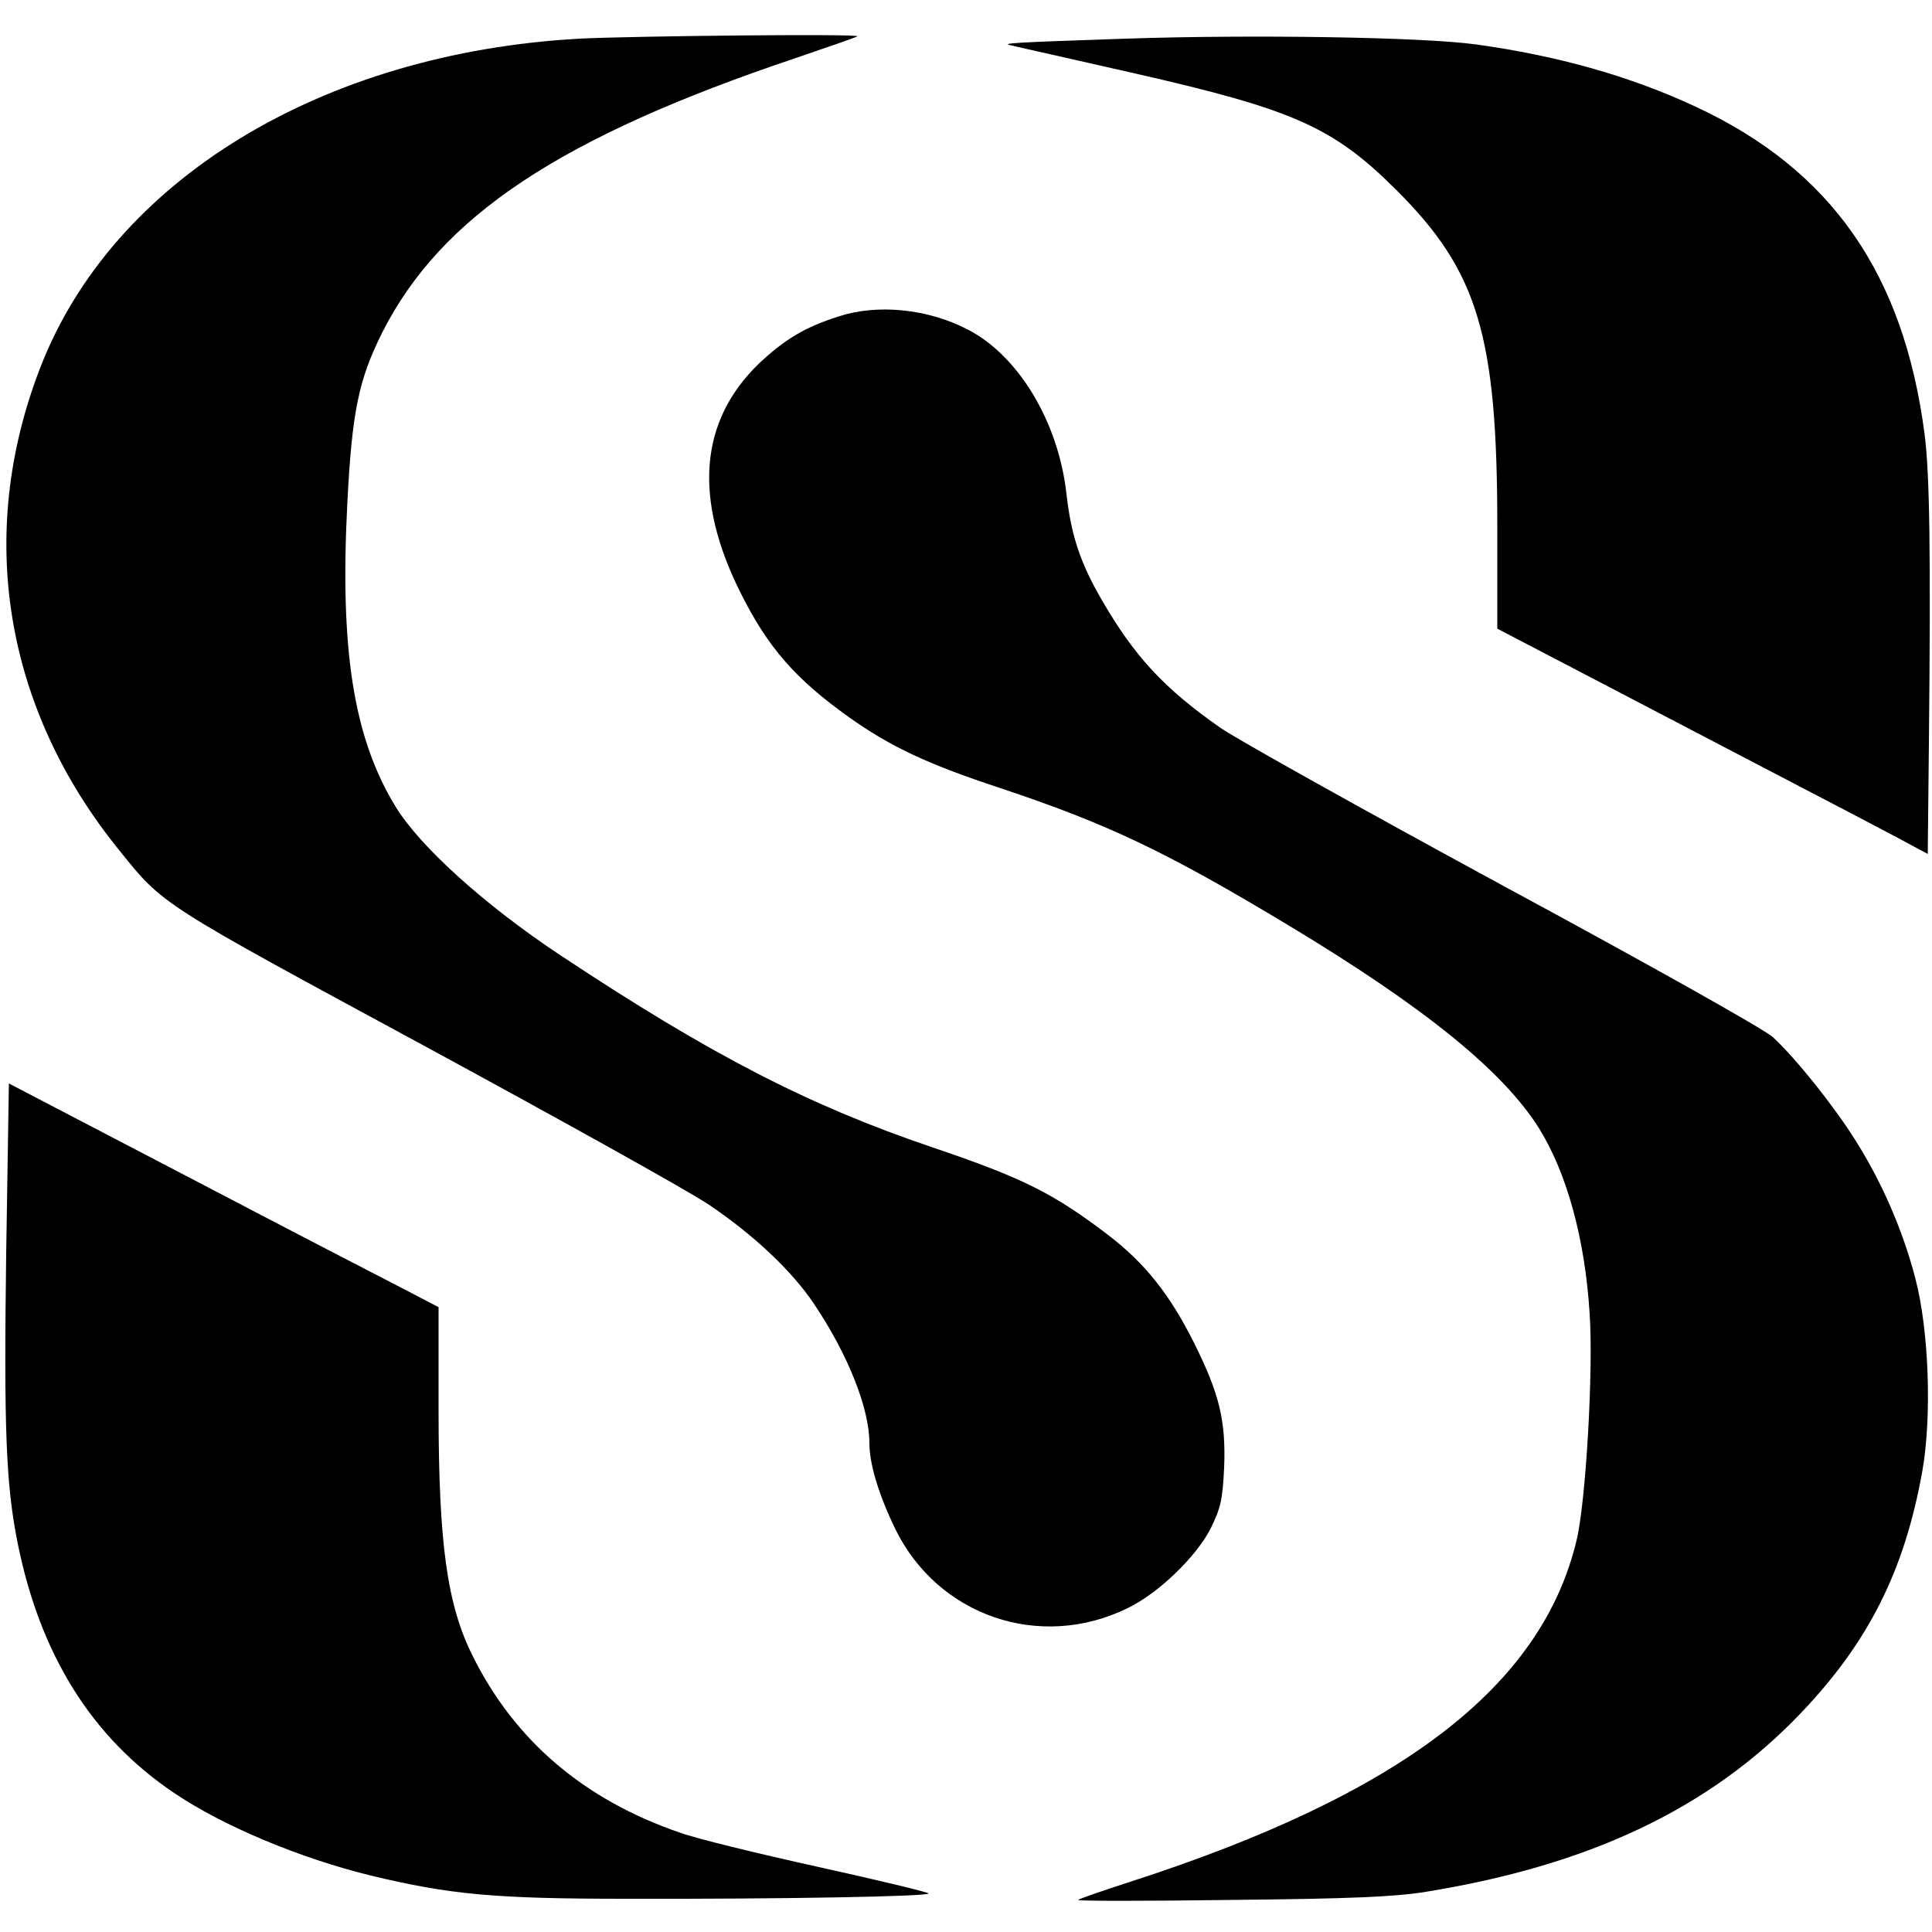
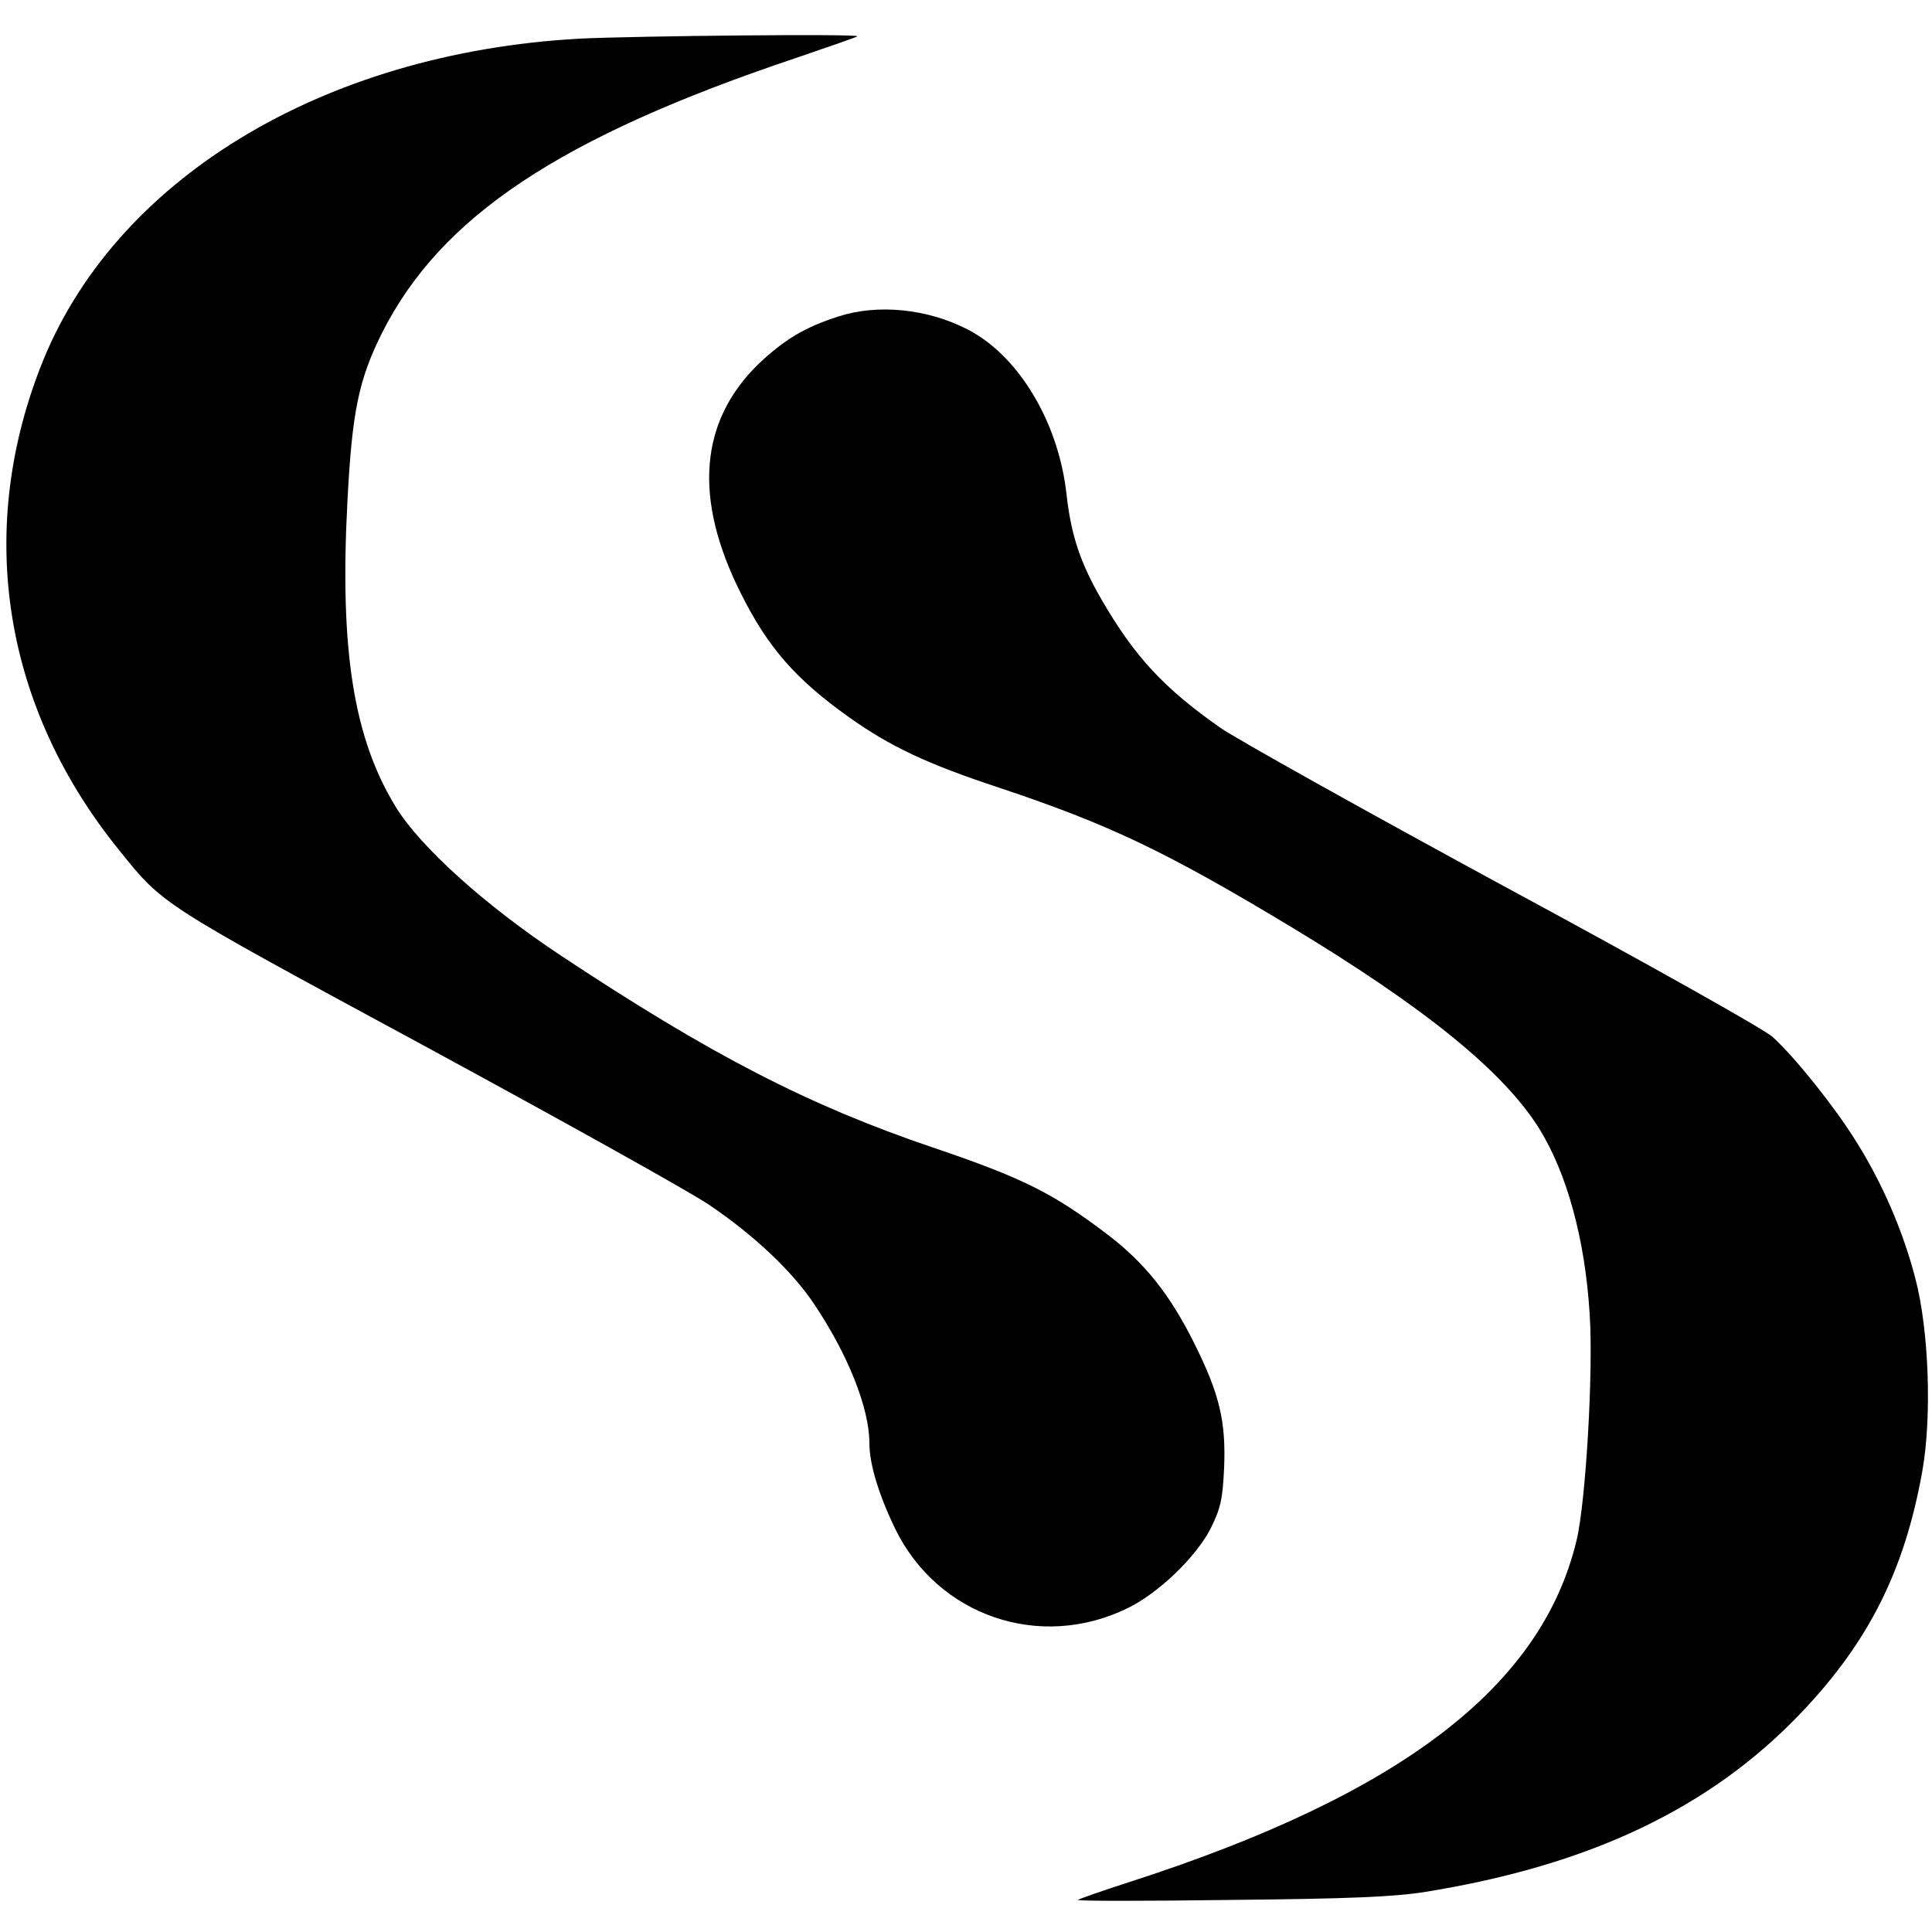
<svg xmlns="http://www.w3.org/2000/svg" version="1.0" width="500pt" height="500pt" viewBox="0 0 500 500" preserveAspectRatio="xMidYMid meet">
  <g transform="translate(0,500) scale(0.1,-0.1)" fill="#000000" stroke="none">
    <path d="M1500 4900 c-668 -37 -1209 -367 -1396 -852 -167 -431 -93 -882 205 -1249 114 -142 104 -135 786 -504 352 -191 685 -376 740 -413 114 -77 214 -170 272 -257 88 -131 143 -270 143 -360 0 -54 24 -133 67 -222 110 -225 374 -316 601 -205 79 38 177 132 215 206 26 53 31 74 35 157 5 121 -12 192 -78 324 -62 124 -126 205 -221 278 -143 109 -221 148 -454 227 -322 109 -576 240 -965 498 -196 130 -363 281 -426 384 -109 178 -145 406 -125 788 12 234 29 317 90 439 152 301 460 506 1071 711 85 29 157 54 159 56 7 7 -577 1 -719 -6z" />
-     <path d="M2915 4900 c-298 -10 -323 -12 -300 -17 11 -3 156 -35 322 -73 413 -94 514 -139 679 -304 209 -209 259 -375 259 -867 l0 -266 255 -133 c140 -73 354 -185 475 -248 121 -63 257 -134 302 -158 l82 -44 3 288 c5 495 2 694 -11 797 -54 417 -242 686 -593 849 -169 79 -358 132 -568 161 -137 19 -577 26 -905 15z" />
    <path d="M2170 4181 c-88 -28 -140 -60 -206 -122 -154 -149 -170 -349 -47 -594 70 -140 141 -222 280 -321 107 -76 202 -121 390 -183 282 -94 431 -165 753 -359 348 -210 550 -374 643 -522 72 -116 119 -286 131 -480 10 -146 -10 -489 -34 -587 -91 -379 -455 -657 -1155 -883 -71 -23 -132 -44 -135 -47 -3 -3 175 -3 395 0 310 3 424 8 505 21 426 69 737 217 972 464 175 184 267 368 313 625 25 141 17 365 -18 498 -32 124 -87 250 -154 356 -54 87 -155 214 -215 269 -18 18 -330 193 -693 389 -363 197 -694 382 -736 411 -146 102 -223 185 -308 332 -55 95 -79 166 -91 274 -21 187 -125 359 -257 426 -103 53 -232 66 -333 33z" />
-     <path d="M16 1755 c-6 -451 -1 -597 30 -750 58 -287 191 -501 403 -644 126 -86 327 -170 511 -215 204 -49 319 -60 660 -60 405 -1 792 6 783 14 -5 4 -134 35 -288 69 -154 34 -314 73 -355 88 -248 85 -428 238 -537 458 -66 132 -88 291 -88 636 l0 266 -90 47 c-49 25 -300 155 -556 289 l-466 243 -7 -441z" />
  </g>
</svg>